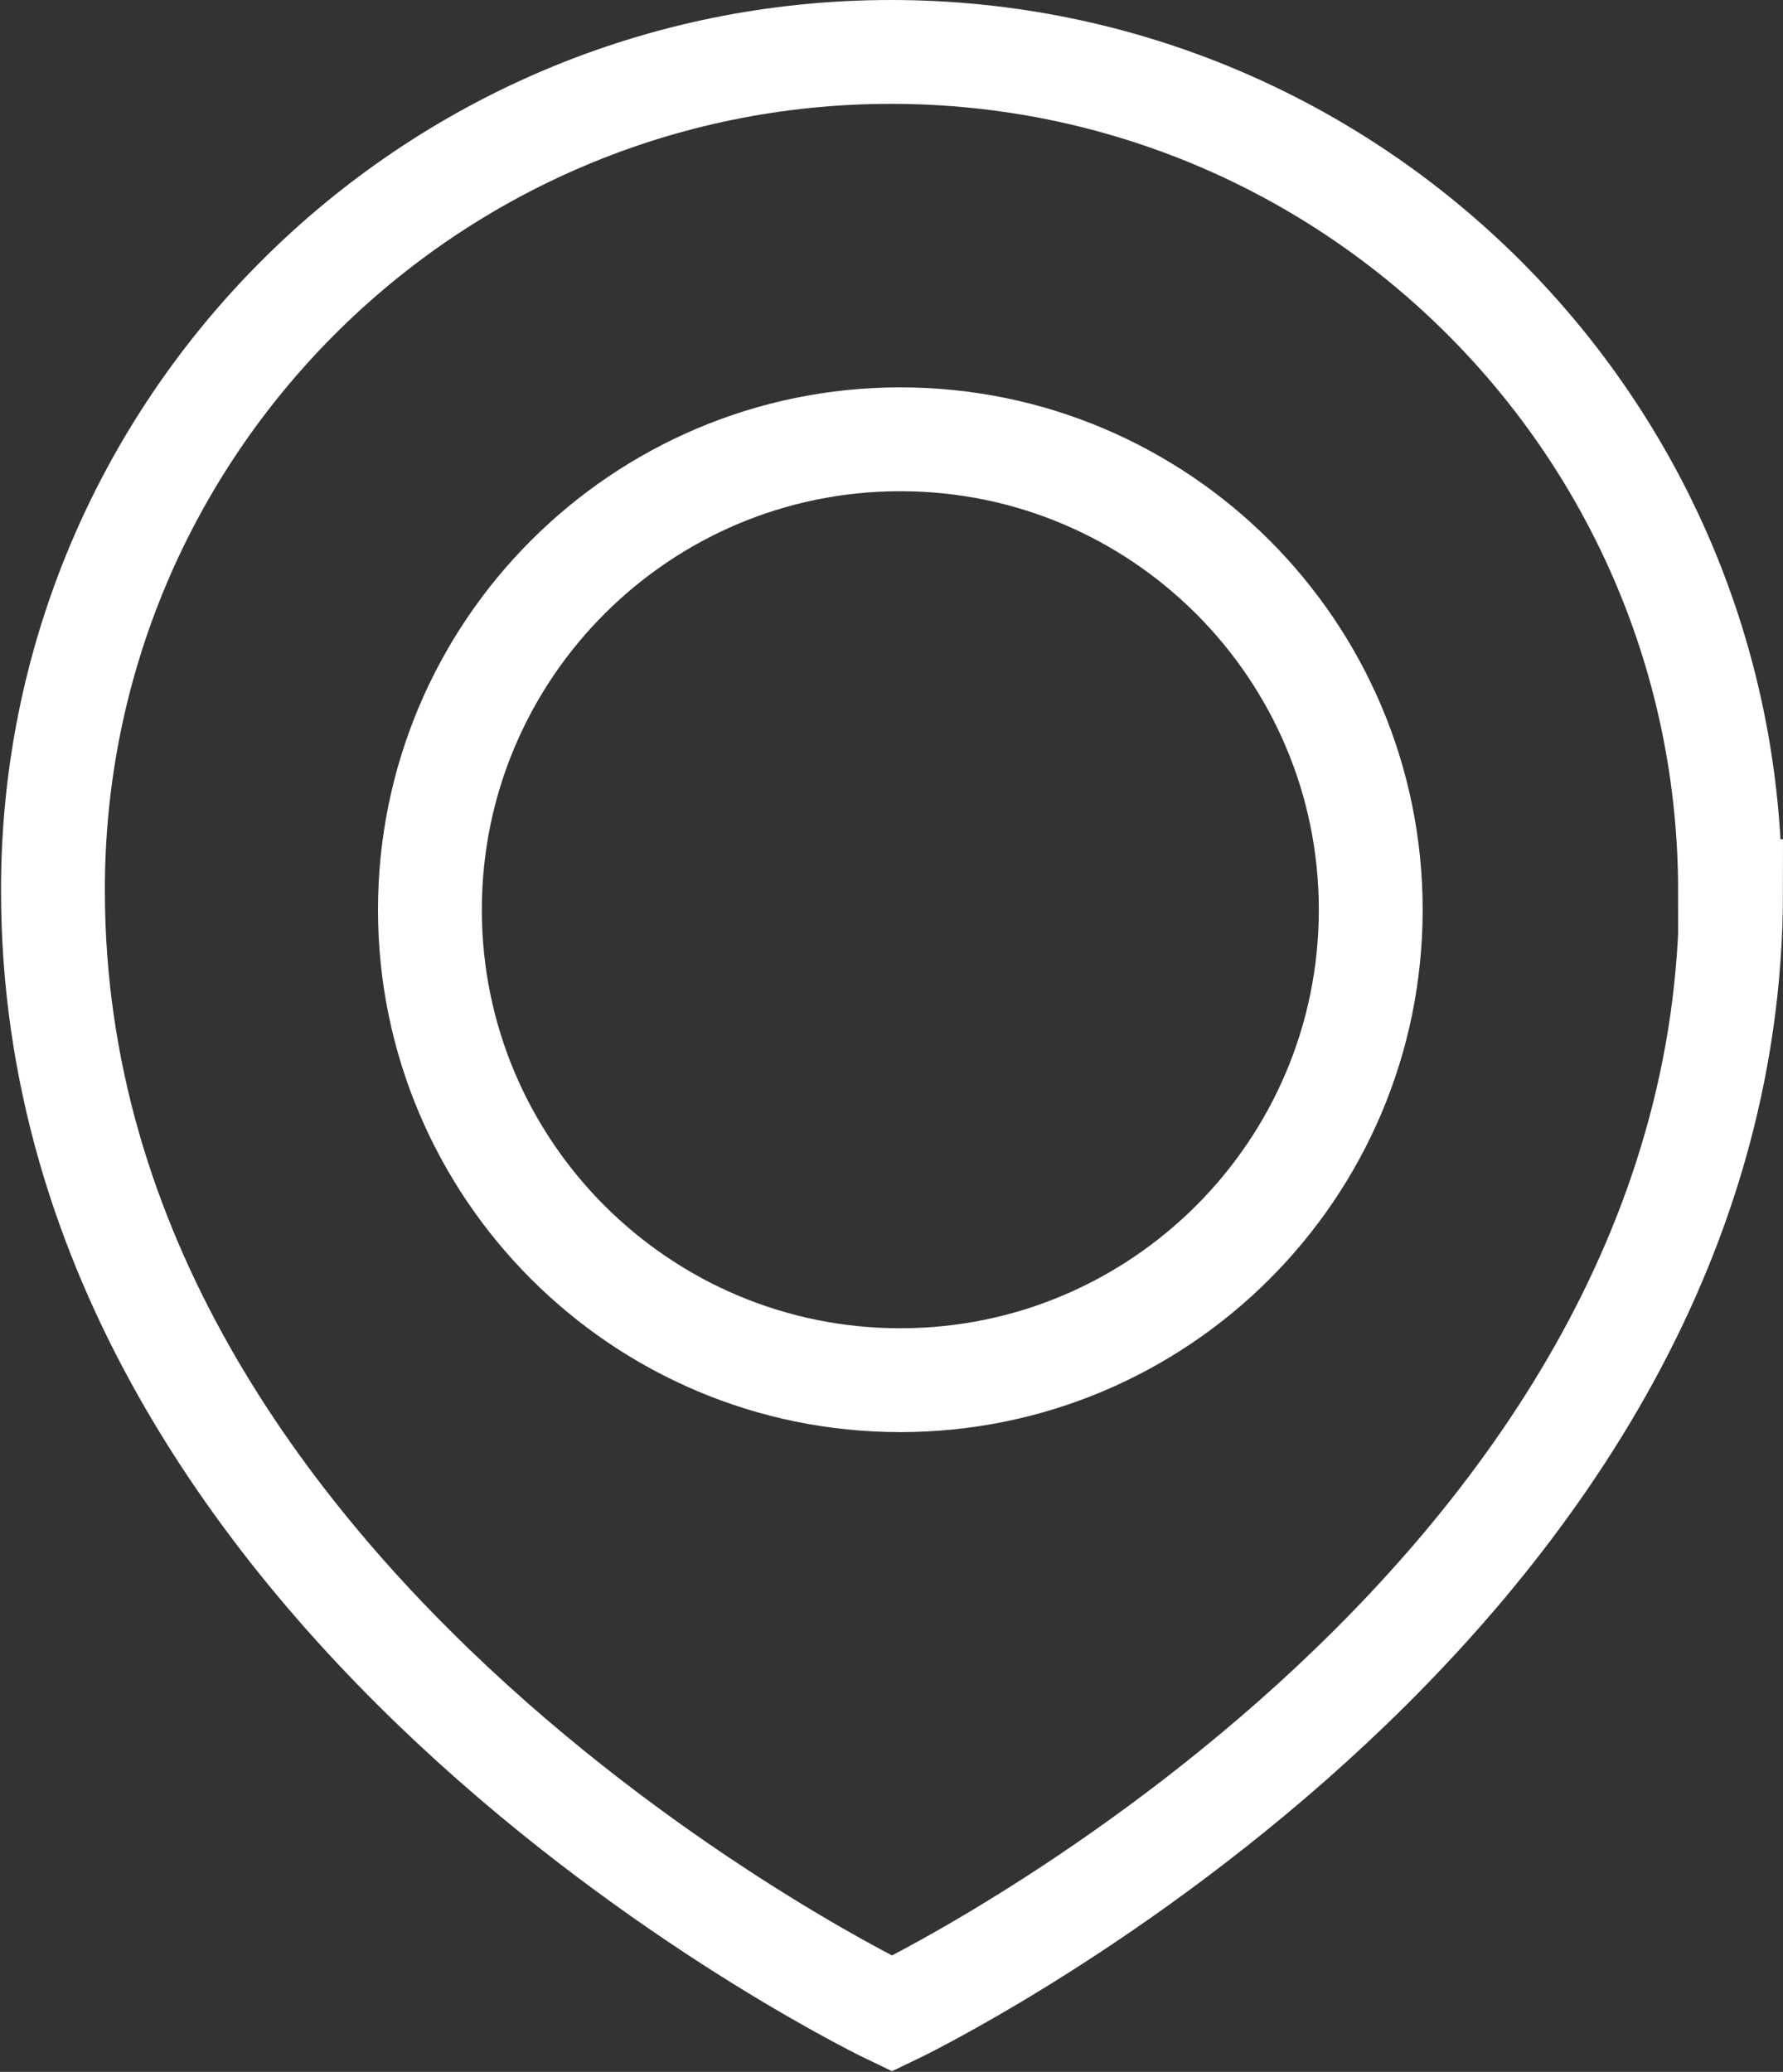
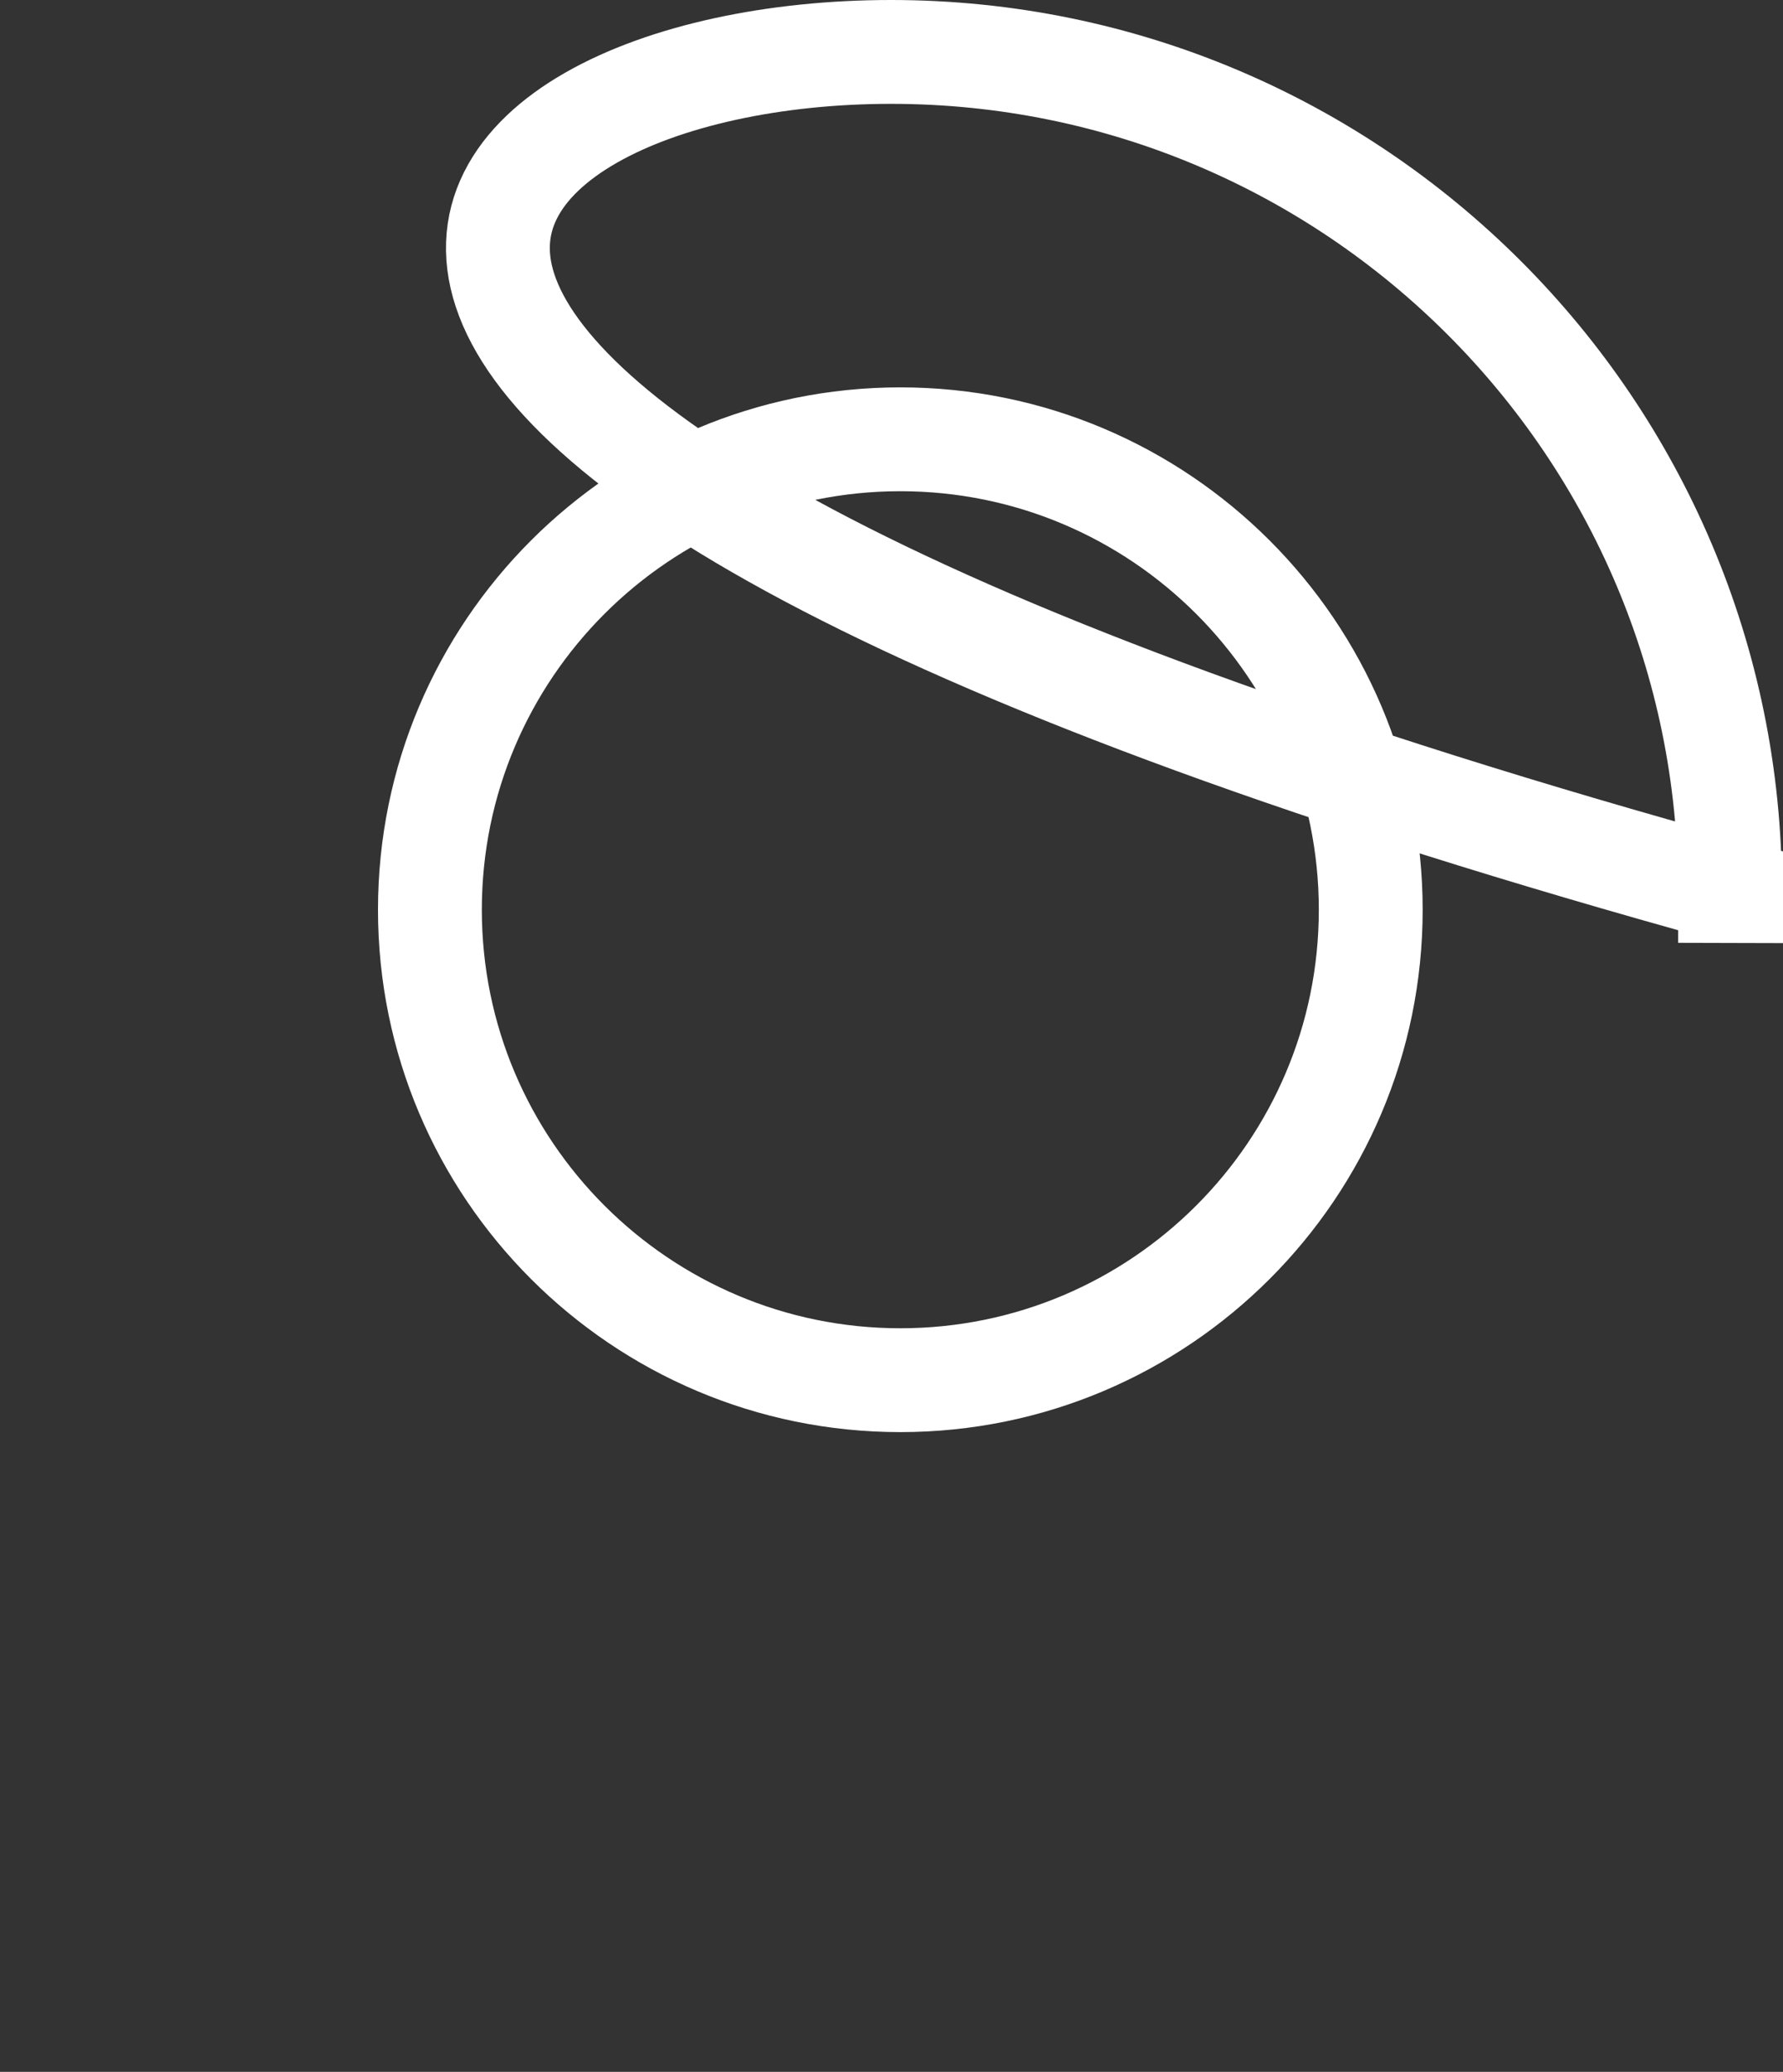
<svg xmlns="http://www.w3.org/2000/svg" id="_レイヤー_2" viewBox="0 0 17.17 19.95">
  <rect x="0" y="0" width="17.17" height="19.95" fill="#333333" stroke="none" />
  <defs>
    <style>.cls-1{fill:none;stroke:#fff;stroke-miterlimit:10;}</style>
  </defs>
  <g id="_レイヤー_1-2">
-     <path class="cls-1" d="M16.67,8.58c0,6.96-8.08,10.81-8.08,10.81,0,0-8.08-3.85-8.08-10.81C.5,4.12,4.12.5,8.58.5s8.08,3.62,8.08,8.08ZM8.67,4.23c-2.5,0-4.53,2.03-4.53,4.53s2.03,4.53,4.53,4.53,4.53-2.03,4.53-4.53-2.03-4.53-4.53-4.53Z" />
+     <path class="cls-1" d="M16.67,8.58C.5,4.12,4.12.5,8.58.5s8.08,3.62,8.08,8.08ZM8.67,4.23c-2.5,0-4.53,2.03-4.53,4.53s2.03,4.53,4.53,4.53,4.53-2.03,4.53-4.53-2.03-4.53-4.53-4.53Z" />
  </g>
</svg>